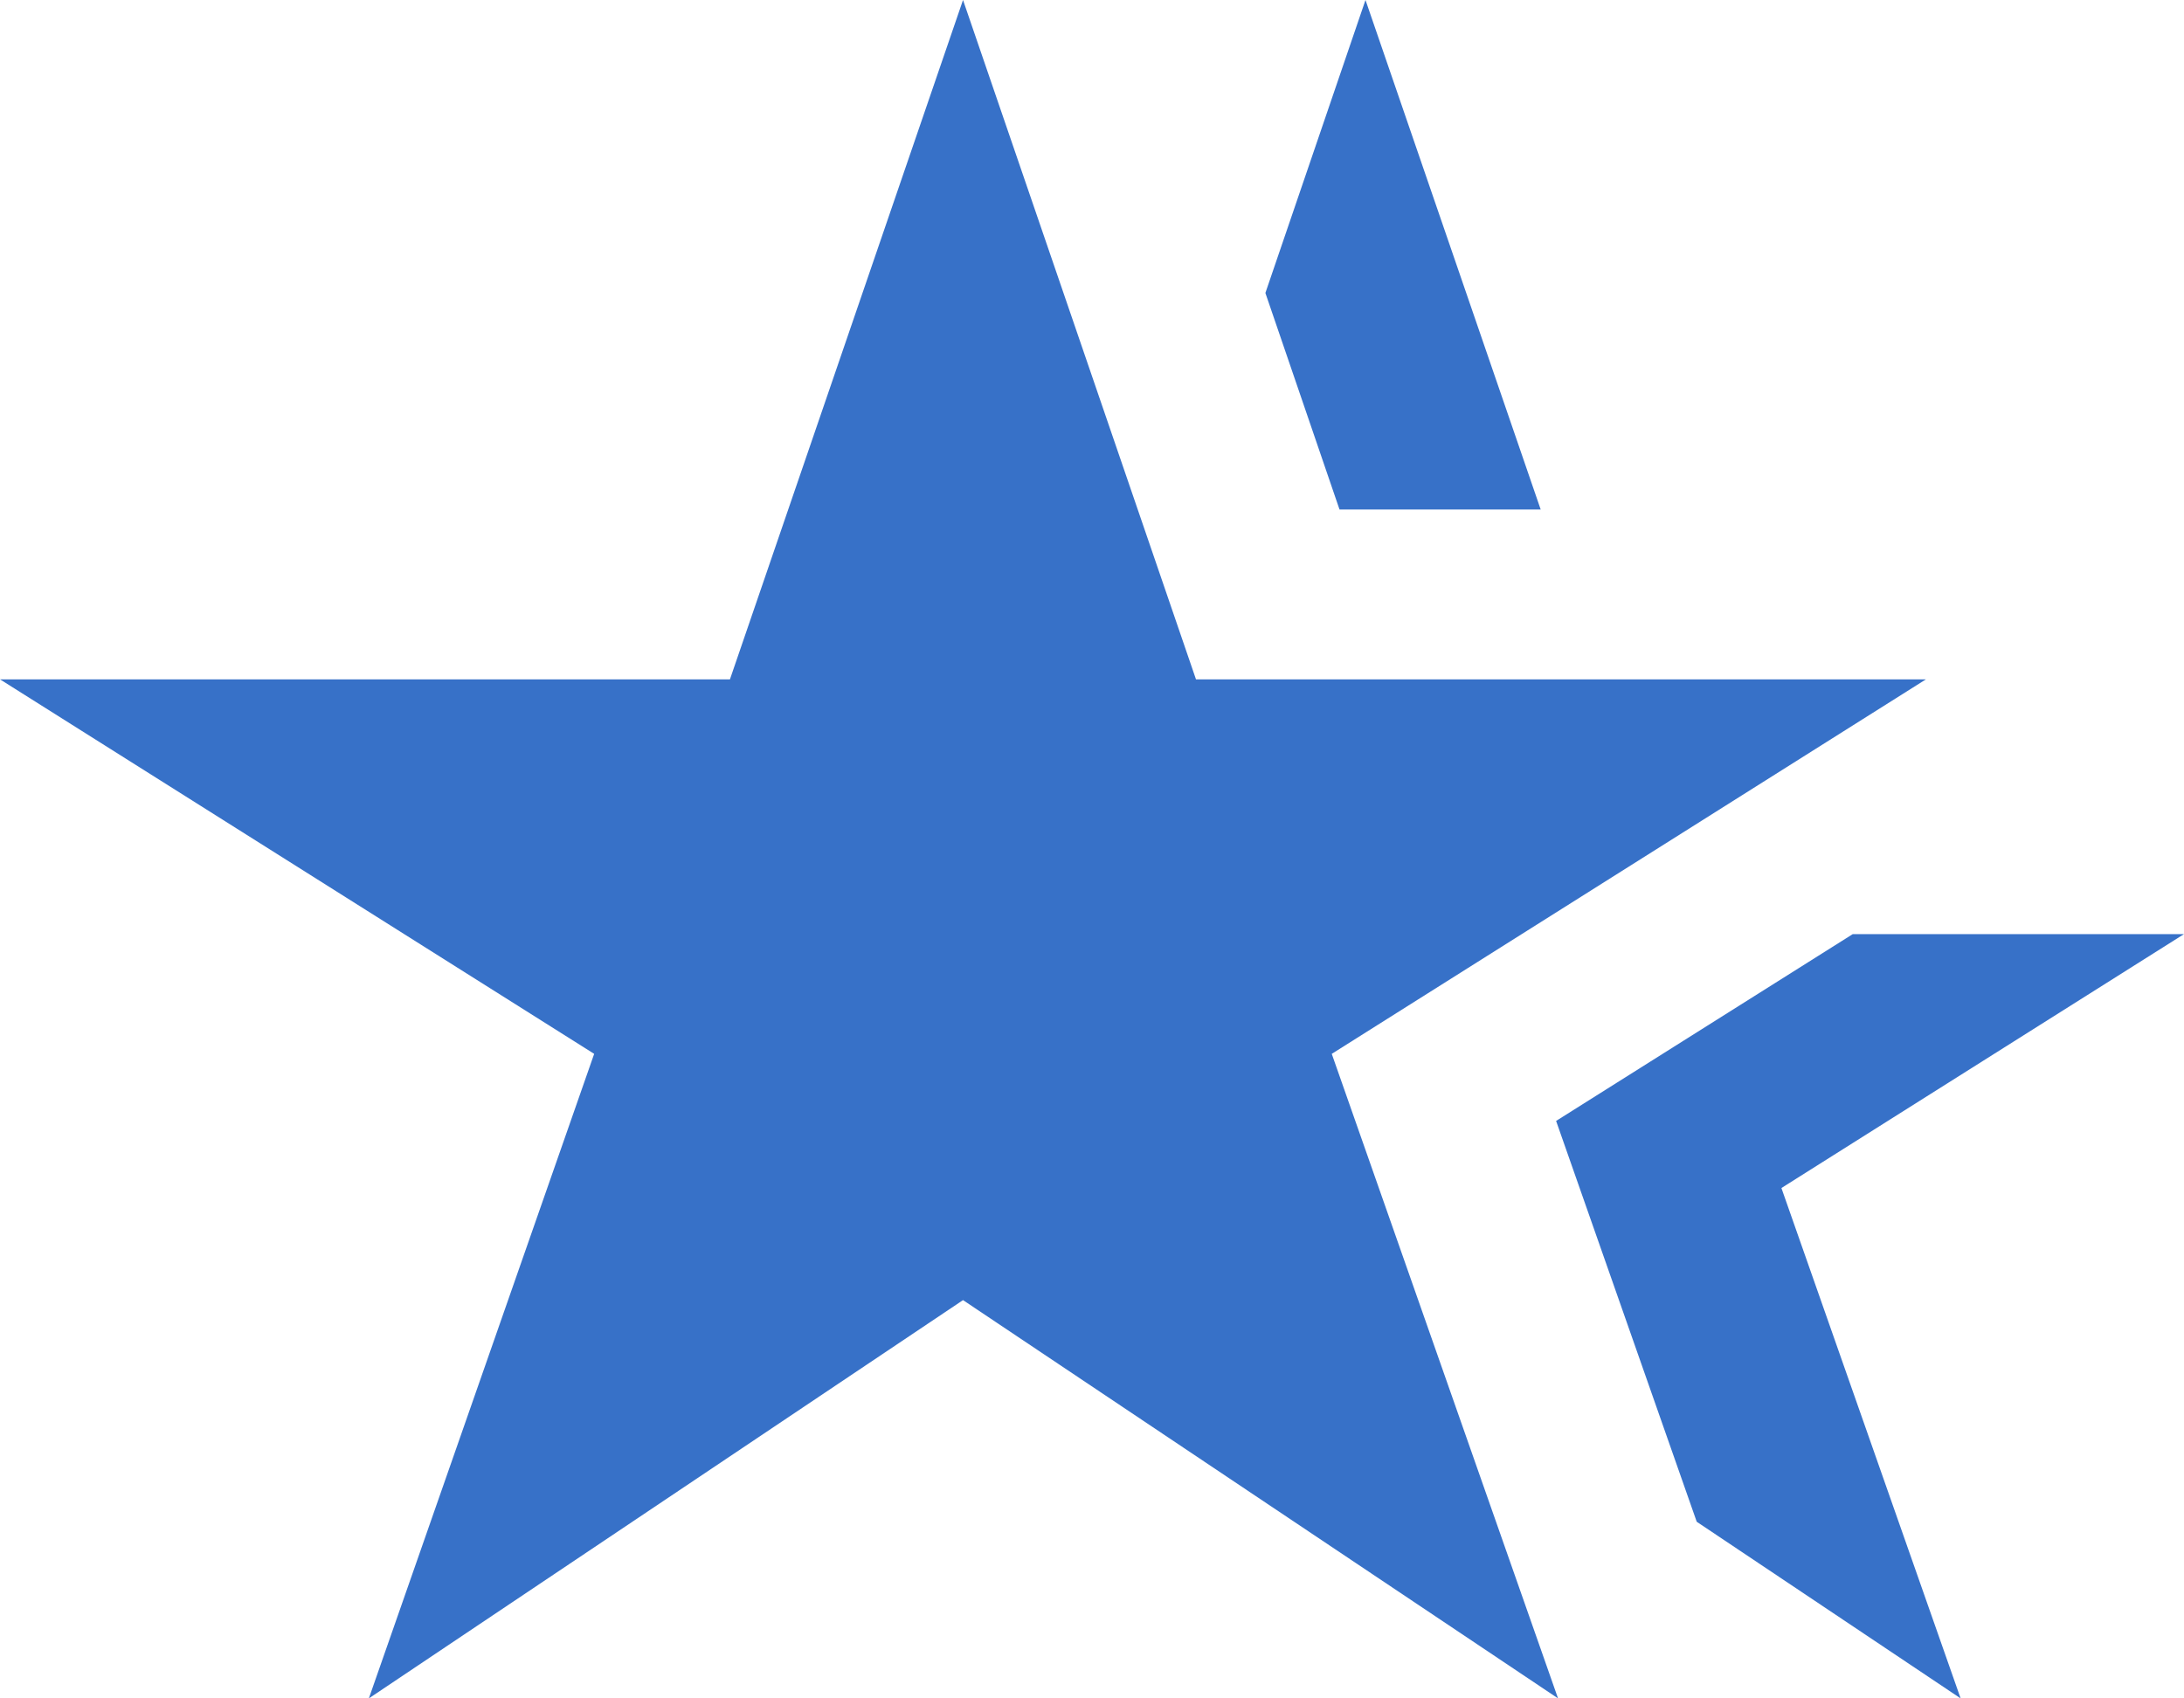
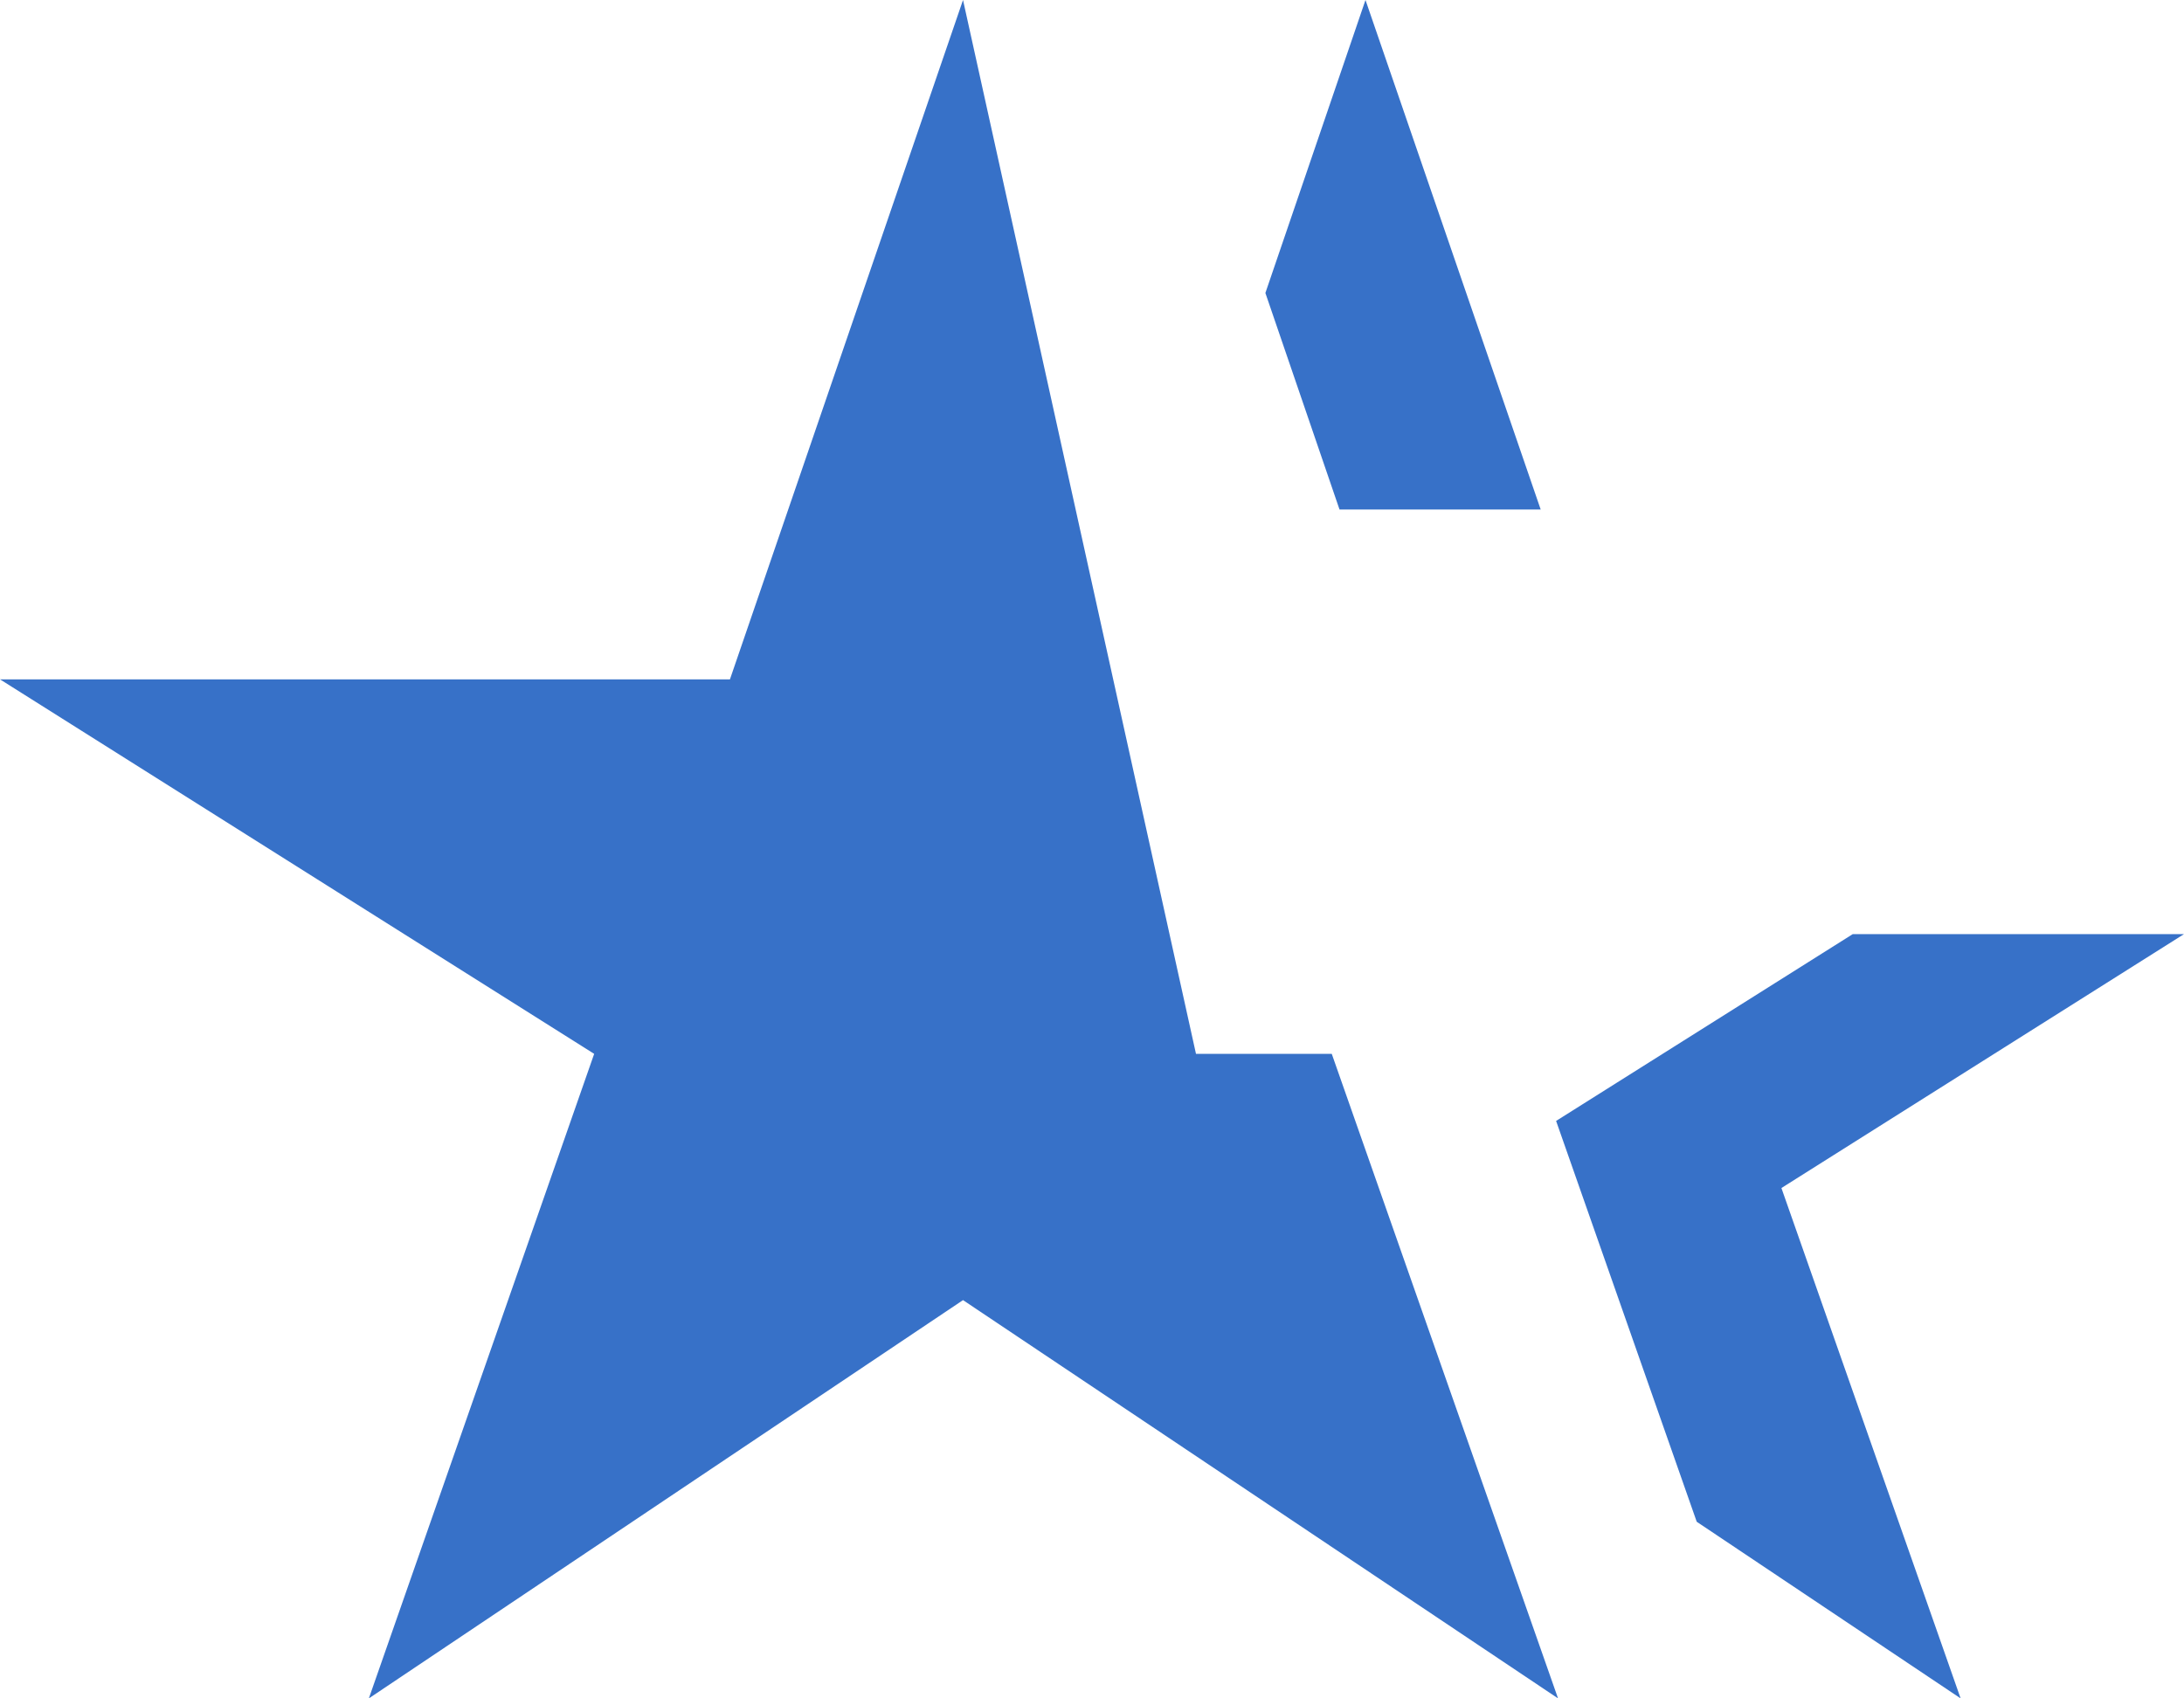
<svg xmlns="http://www.w3.org/2000/svg" width="18" height="14" viewBox="0 0 18 14" fill="none">
-   <path d="M6.016 5.6H0L4.897 8.687L3.04 14L7.937 10.717L12.841 14L10.976 8.687L15.873 5.6H9.857L7.937 0L6.016 5.6ZM16.159 14L14.682 9.793L18 7.7H15.27L12.825 9.24L13.984 12.544L16.159 14ZM12.698 4.2L11.254 0L10.429 2.415L11.04 4.2H12.698Z" fill="#3771C8" />
+   <path d="M6.016 5.6H0L4.897 8.687L3.04 14L7.937 10.717L12.841 14L10.976 8.687H9.857L7.937 0L6.016 5.6ZM16.159 14L14.682 9.793L18 7.7H15.27L12.825 9.24L13.984 12.544L16.159 14ZM12.698 4.2L11.254 0L10.429 2.415L11.04 4.2H12.698Z" fill="#3771C8" />
</svg>